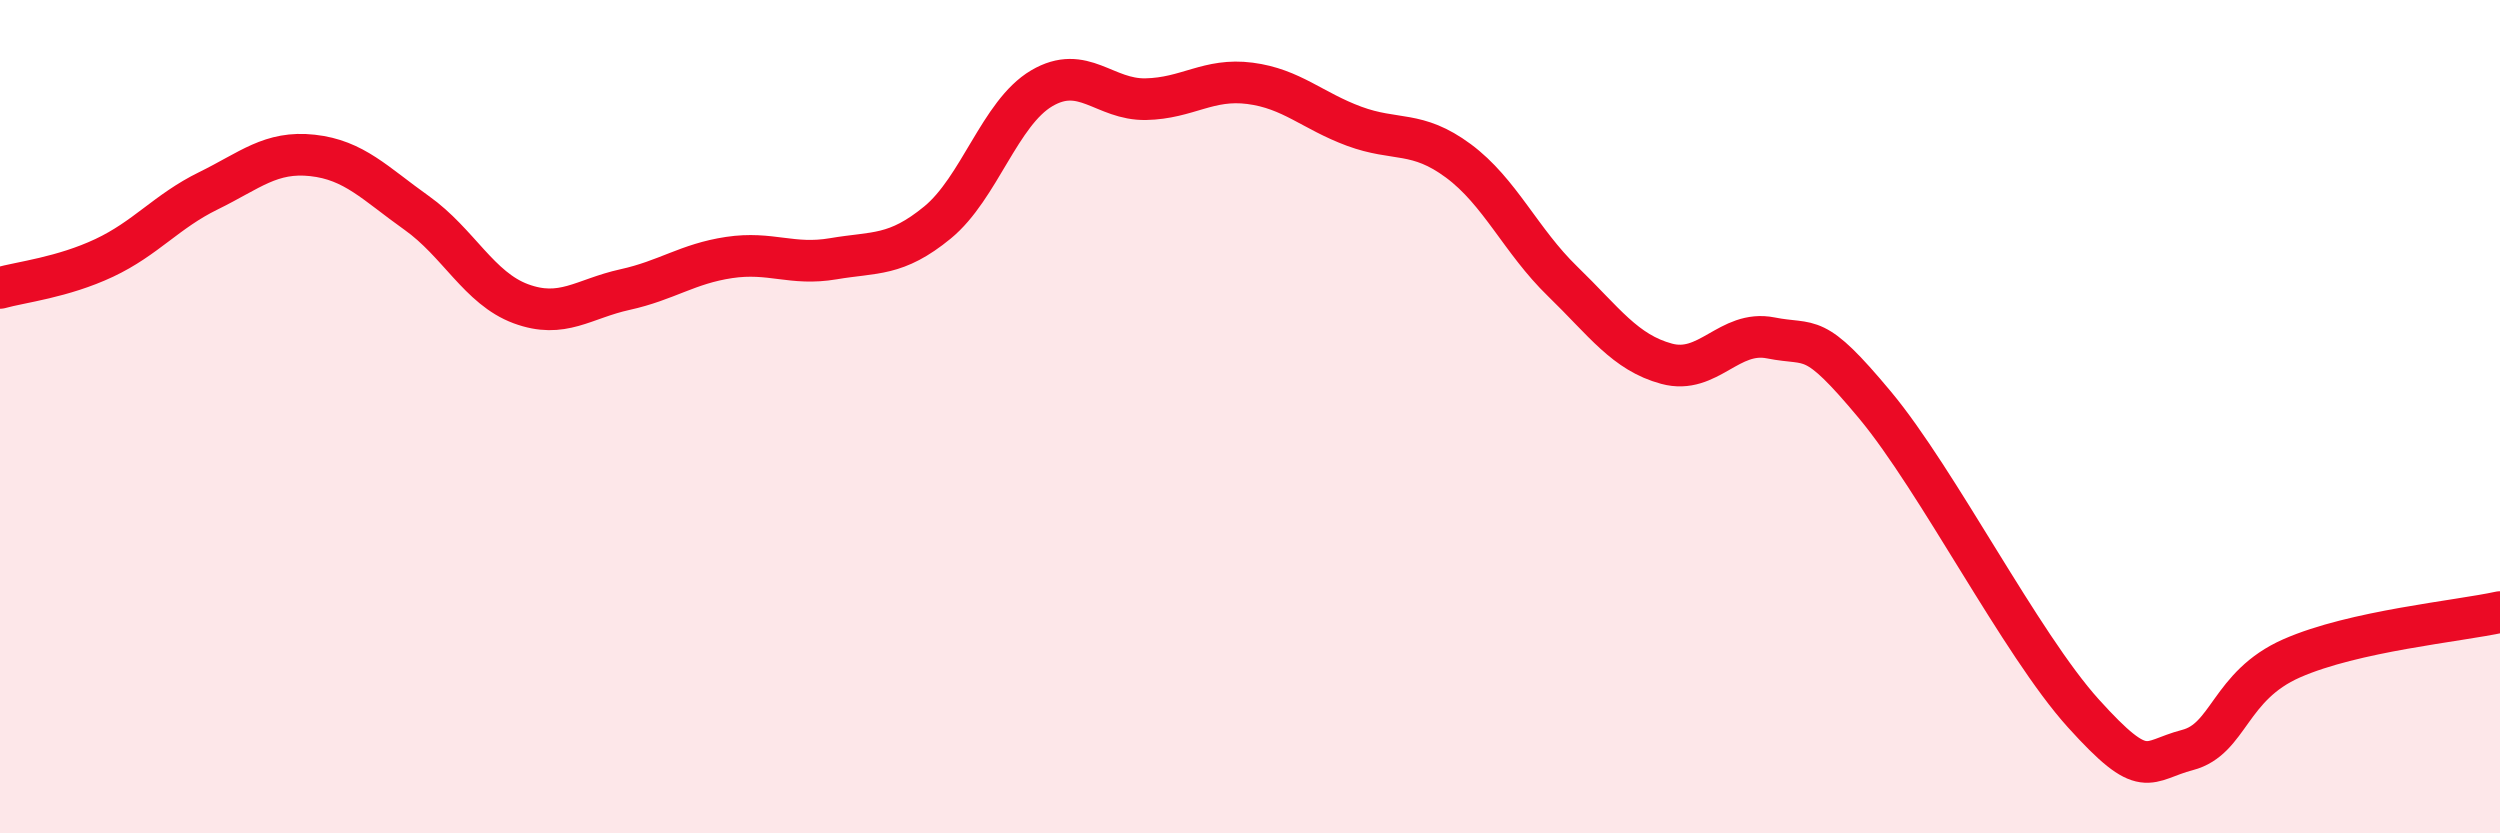
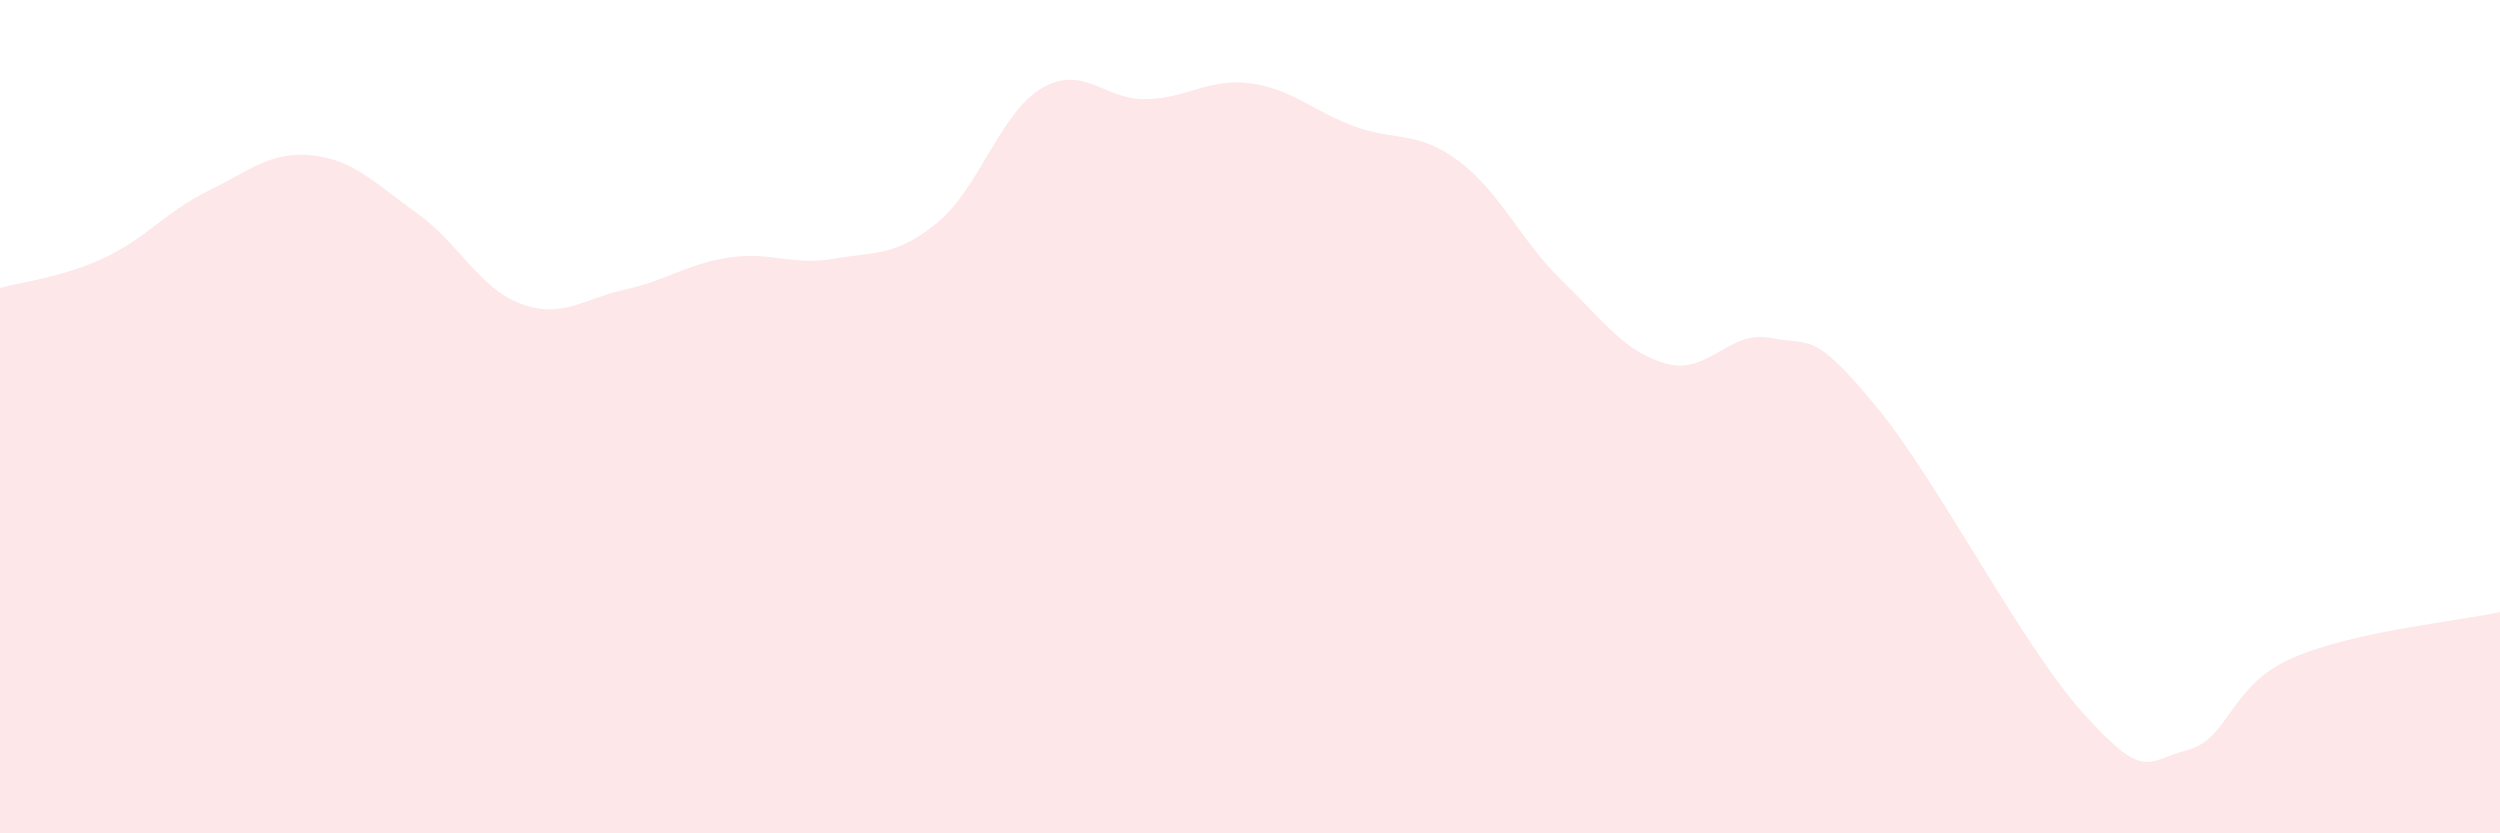
<svg xmlns="http://www.w3.org/2000/svg" width="60" height="20" viewBox="0 0 60 20">
  <path d="M 0,6.91 C 0.5,6.77 1.5,6.66 2.5,6.19 C 3.5,5.72 4,5.07 5,4.58 C 6,4.09 6.5,3.62 7.5,3.73 C 8.5,3.84 9,4.4 10,5.11 C 11,5.82 11.5,6.92 12.5,7.29 C 13.5,7.66 14,7.17 15,6.95 C 16,6.73 16.5,6.33 17.5,6.18 C 18.5,6.03 19,6.38 20,6.21 C 21,6.04 21.5,6.16 22.5,5.34 C 23.5,4.52 24,2.71 25,2.12 C 26,1.53 26.5,2.4 27.5,2.38 C 28.5,2.36 29,1.87 30,2 C 31,2.13 31.5,2.66 32.5,3.03 C 33.5,3.4 34,3.12 35,3.86 C 36,4.6 36.5,5.78 37.5,6.75 C 38.5,7.72 39,8.46 40,8.73 C 41,9 41.5,7.91 42.5,8.11 C 43.5,8.31 43.5,7.92 45,9.72 C 46.5,11.52 48.5,15.46 50,17.12 C 51.5,18.78 51.5,18.26 52.5,18 C 53.5,17.74 53.5,16.46 55,15.8 C 56.5,15.14 59,14.91 60,14.69L60 20L0 20Z" fill="#EB0A25" opacity="0.1" stroke-linecap="round" stroke-linejoin="round" />
-   <path d="M 0,6.91 C 0.5,6.77 1.5,6.66 2.5,6.19 C 3.5,5.72 4,5.07 5,4.58 C 6,4.09 6.5,3.62 7.5,3.73 C 8.5,3.84 9,4.4 10,5.11 C 11,5.82 11.5,6.92 12.5,7.29 C 13.5,7.66 14,7.17 15,6.95 C 16,6.73 16.5,6.33 17.5,6.18 C 18.5,6.03 19,6.38 20,6.21 C 21,6.04 21.5,6.16 22.5,5.34 C 23.5,4.52 24,2.71 25,2.12 C 26,1.53 26.5,2.4 27.5,2.38 C 28.5,2.36 29,1.87 30,2 C 31,2.13 31.5,2.66 32.5,3.03 C 33.5,3.4 34,3.12 35,3.86 C 36,4.6 36.5,5.78 37.5,6.75 C 38.5,7.72 39,8.46 40,8.73 C 41,9 41.5,7.91 42.5,8.11 C 43.5,8.31 43.5,7.92 45,9.72 C 46.5,11.52 48.5,15.46 50,17.12 C 51.5,18.78 51.5,18.26 52.5,18 C 53.5,17.74 53.5,16.46 55,15.8 C 56.5,15.14 59,14.91 60,14.69" stroke="#EB0A25" stroke-width="1" fill="none" stroke-linecap="round" stroke-linejoin="round" />
</svg>